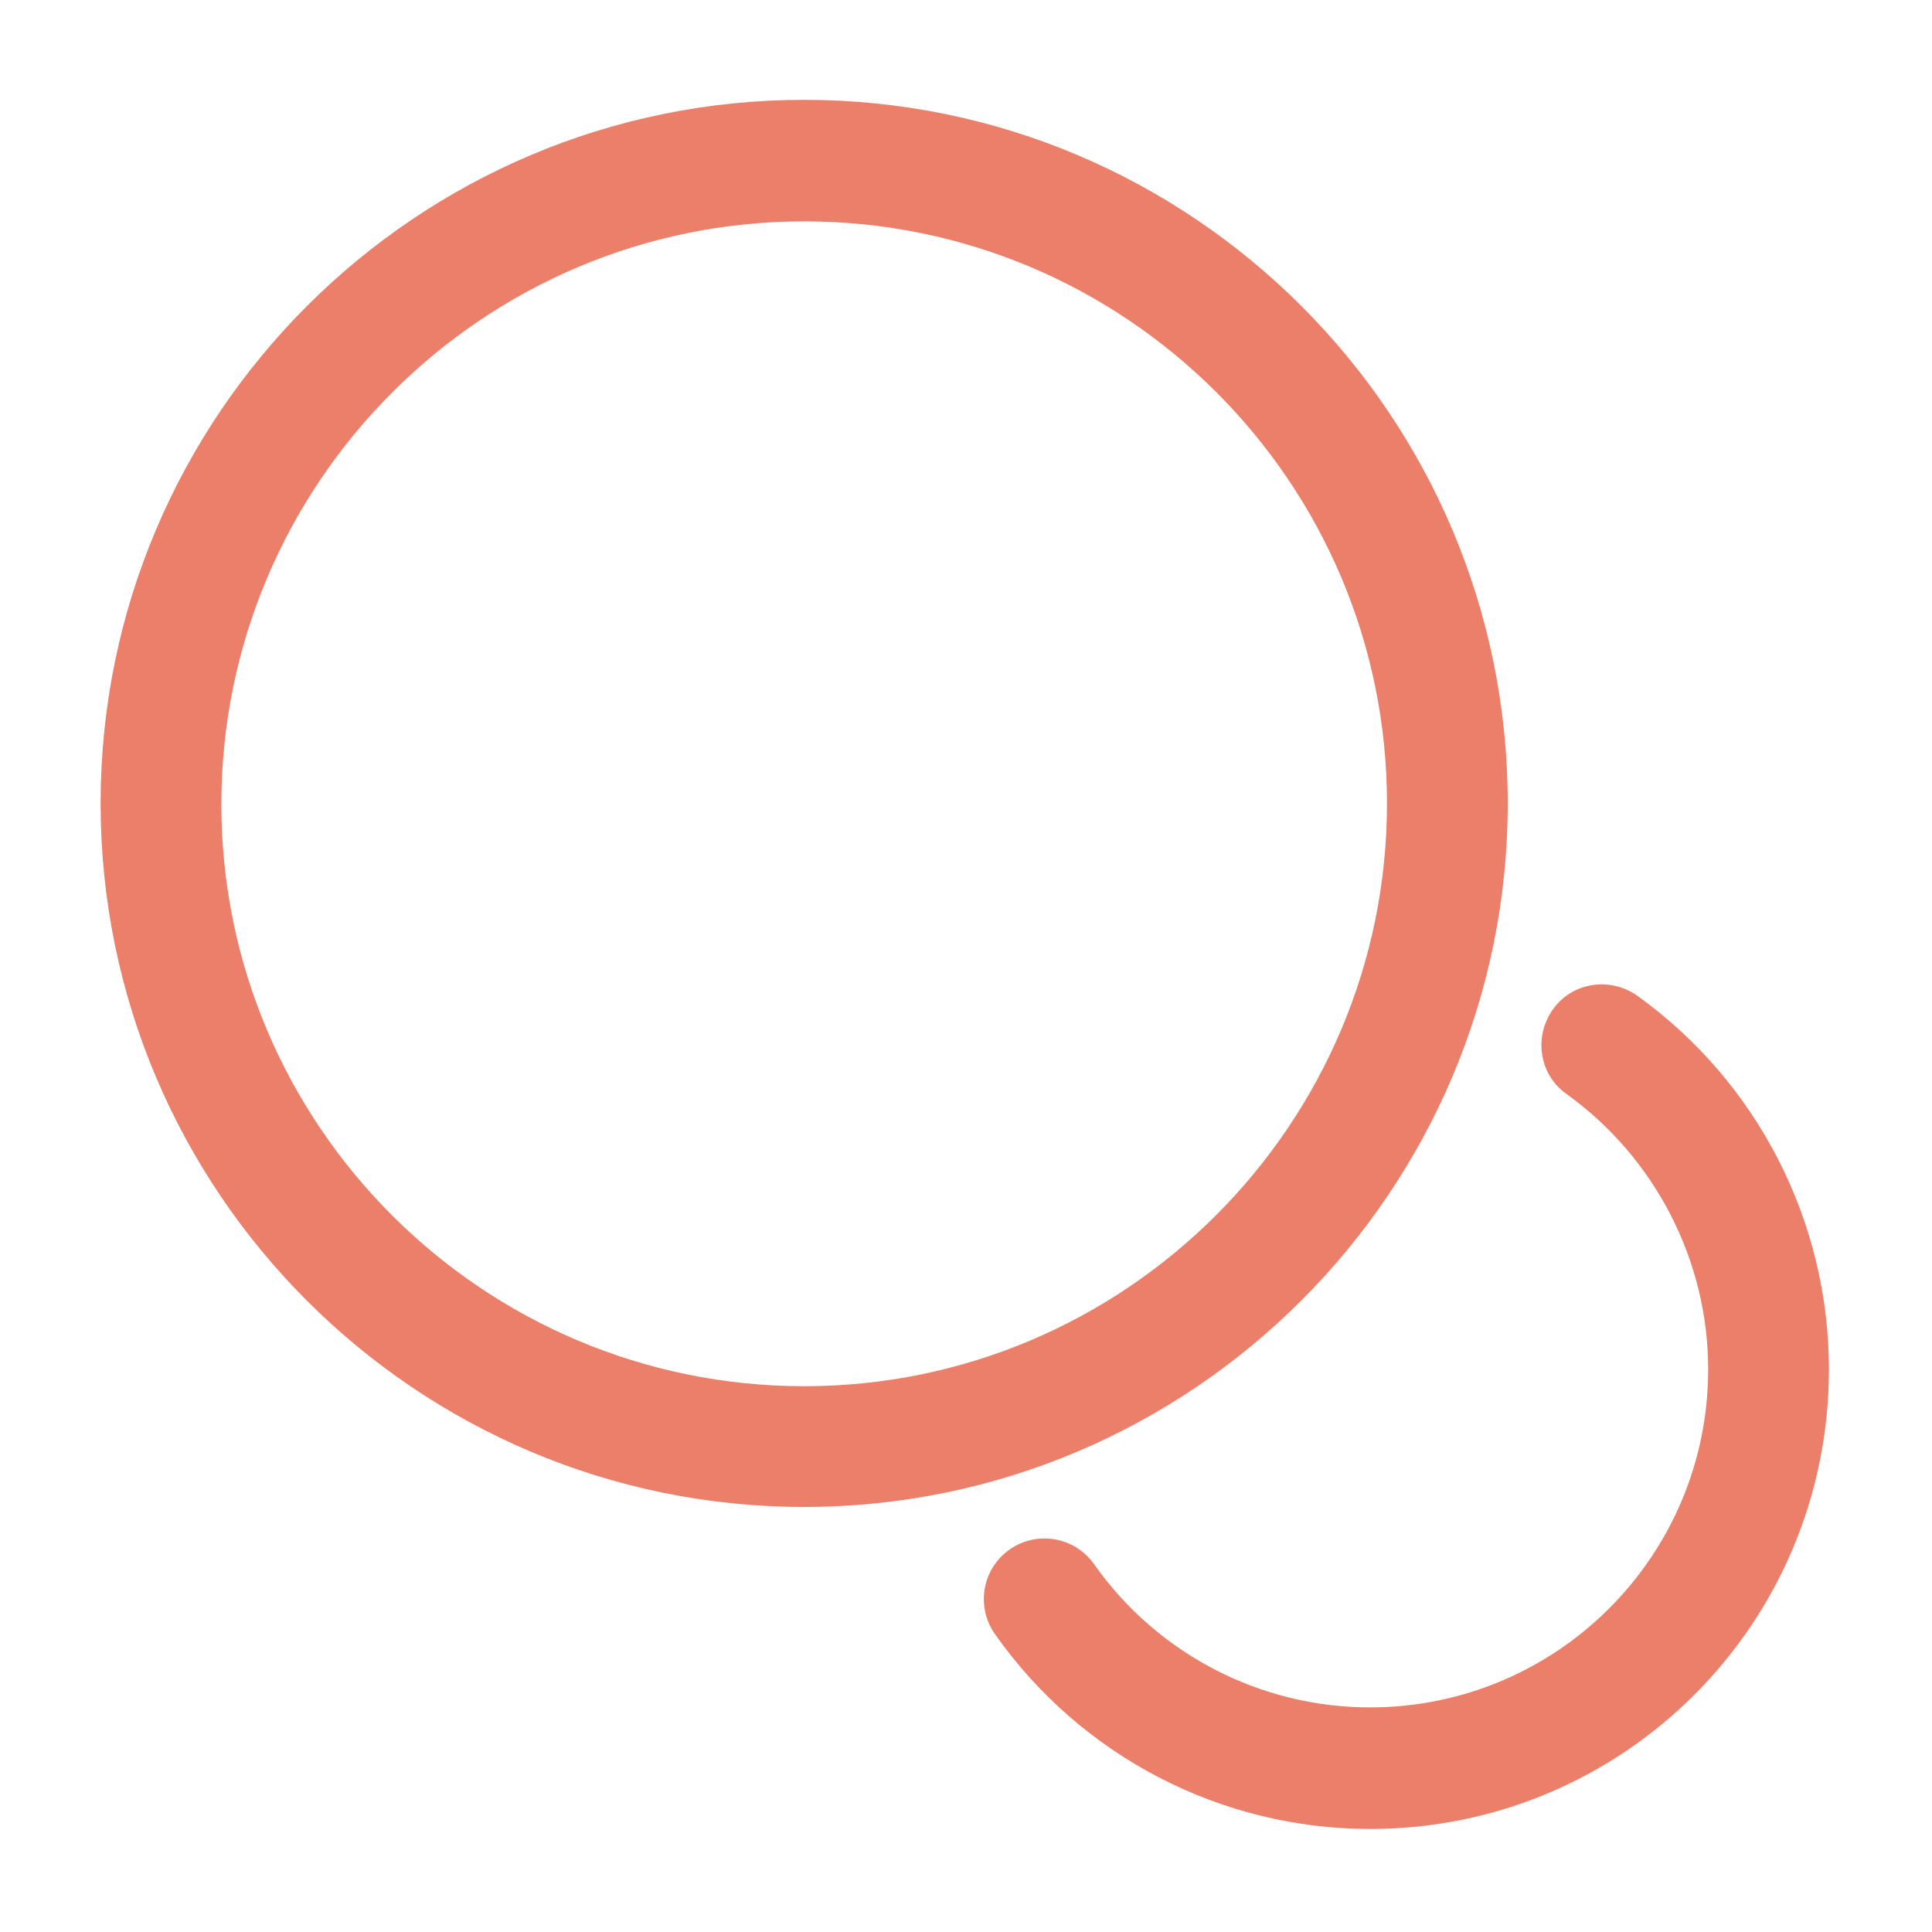
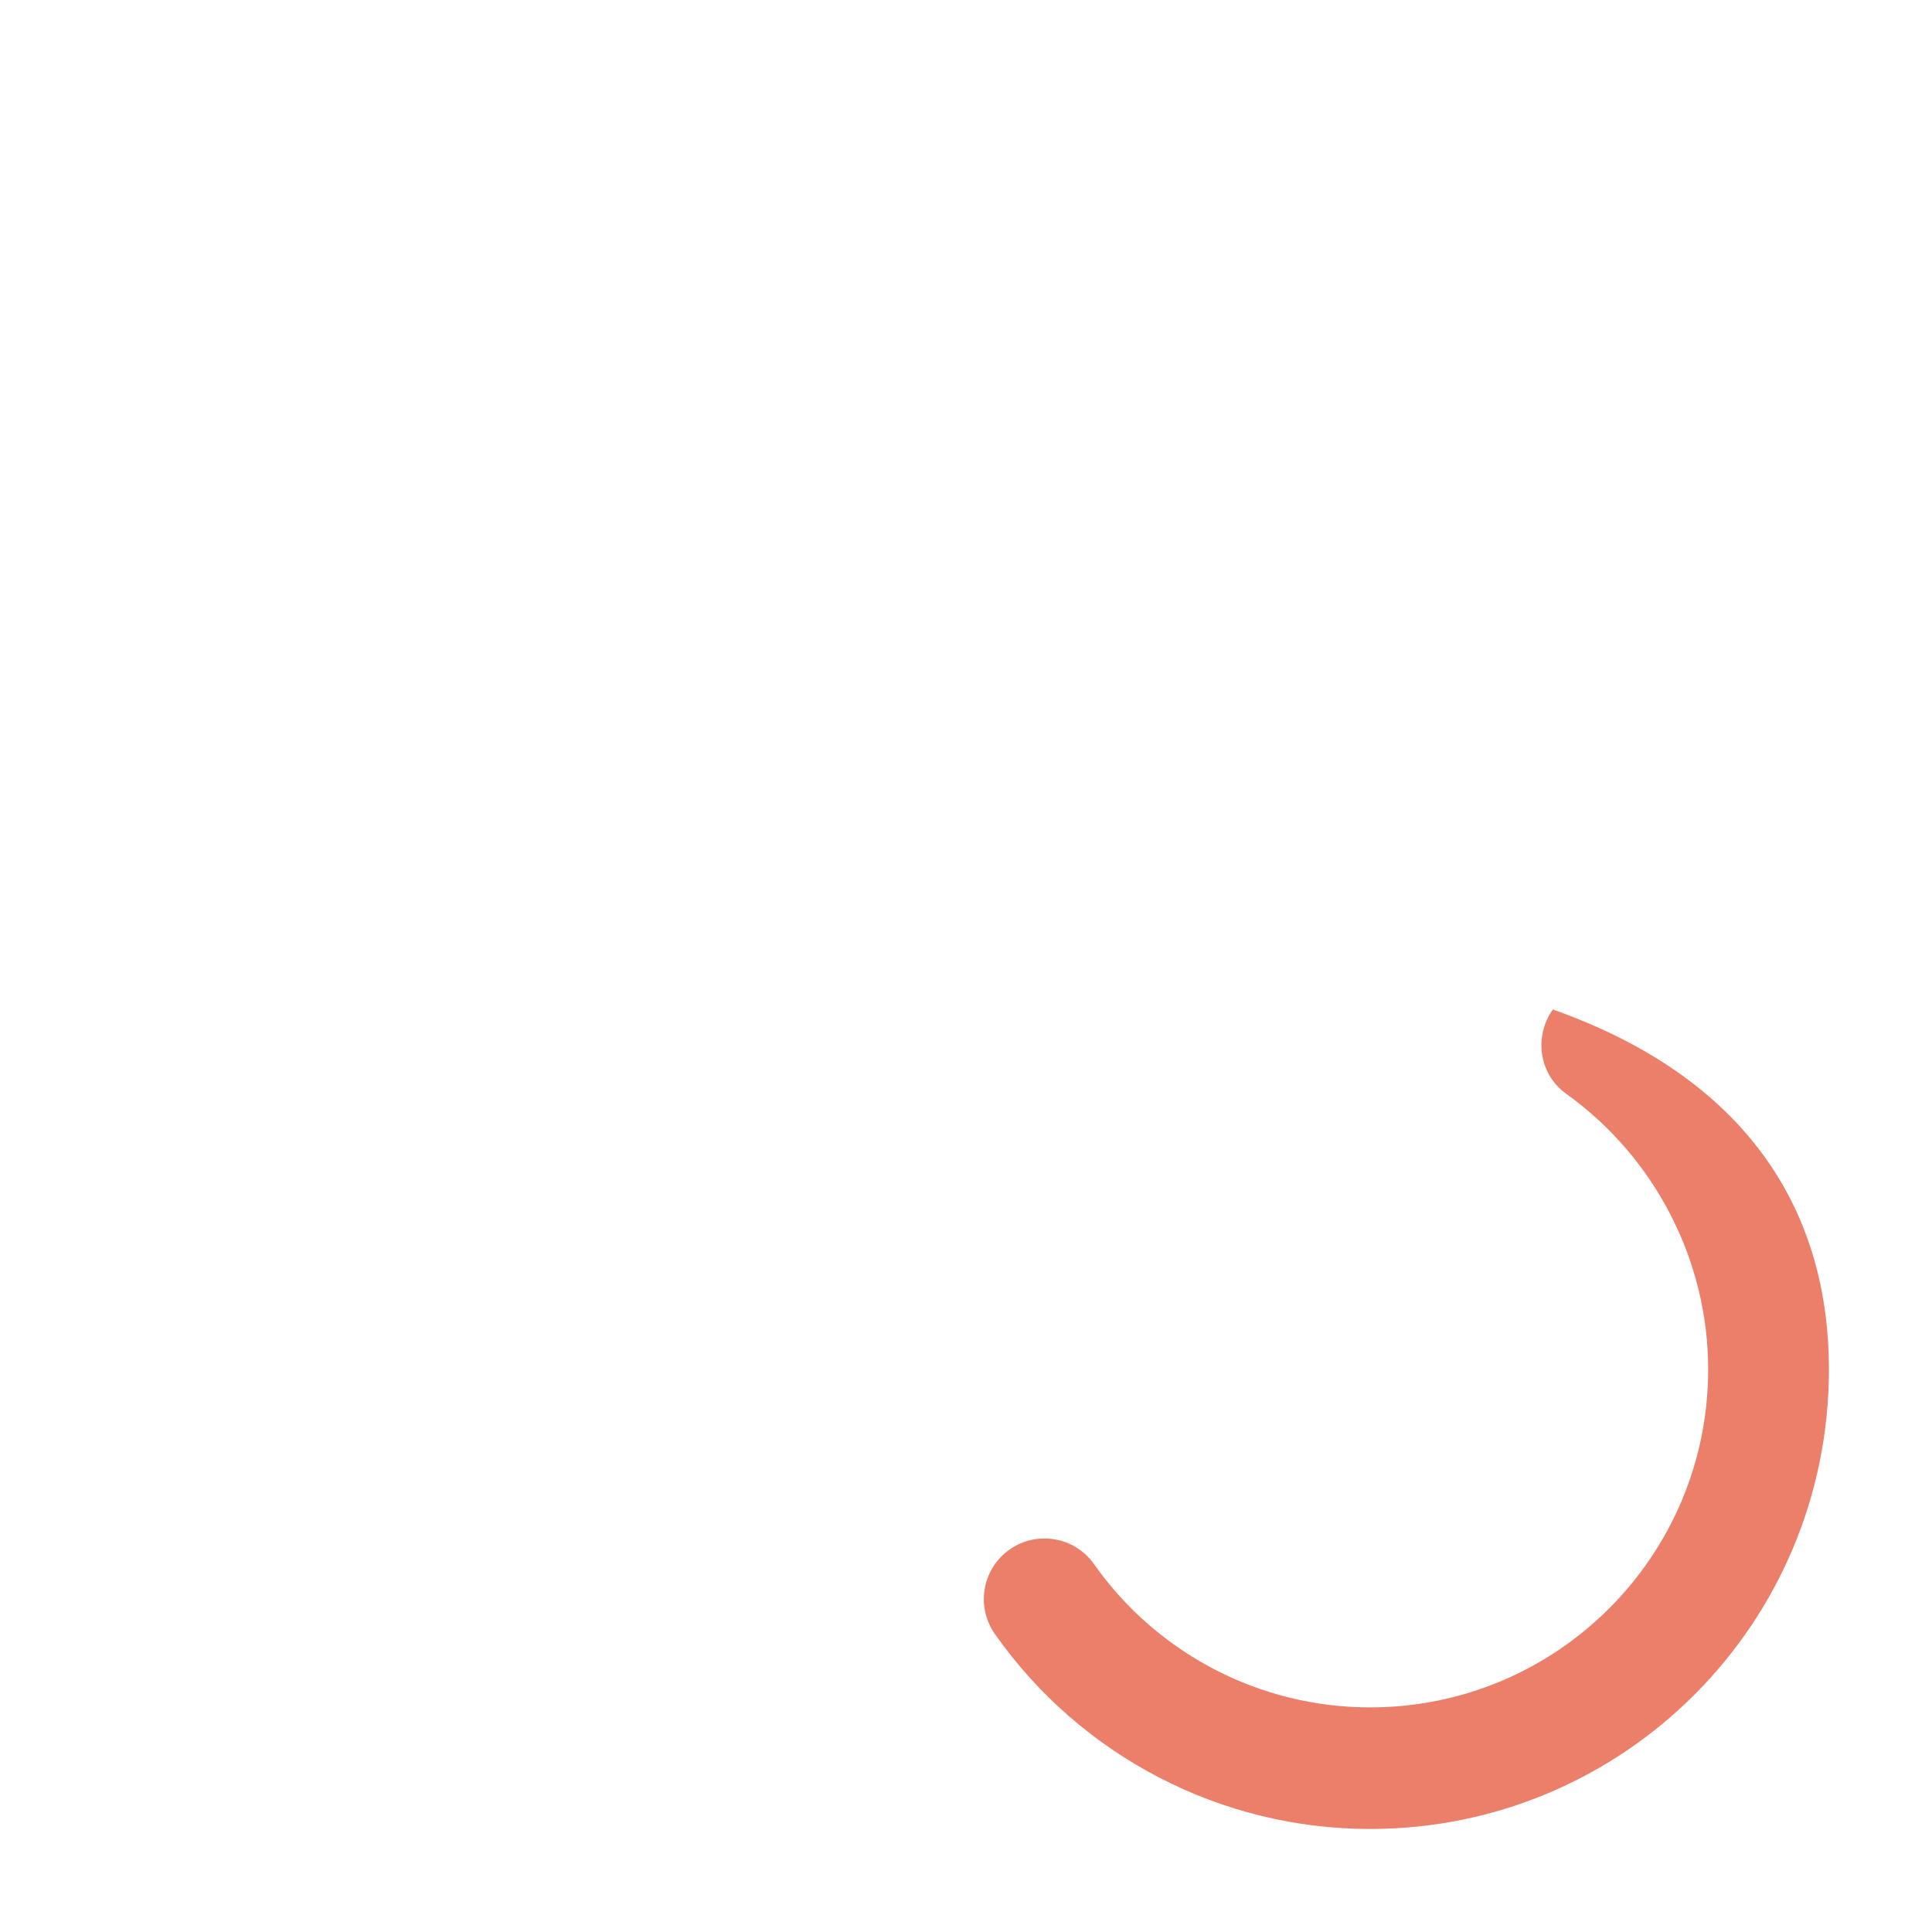
<svg xmlns="http://www.w3.org/2000/svg" width="40" height="40" viewBox="0 0 40 40" fill="none">
-   <path d="M16.65 31.2C8.616 31.2 2.083 24.667 2.083 16.633C2.083 8.6 8.616 2.067 16.65 2.067C24.683 2.067 31.216 8.6 31.216 16.633C31.216 24.667 24.666 31.2 16.65 31.2ZM16.65 4.583C10 4.583 4.583 10 4.583 16.65C4.583 23.3 10 28.7 16.65 28.7C23.3 28.7 28.716 23.283 28.716 16.633C28.716 9.983 23.3 4.583 16.65 4.583Z" fill="#EB7F69" />
-   <path d="M28.366 37.867C25.283 37.867 22.383 36.367 20.6 33.833C20.2 33.267 20.333 32.483 20.9 32.083C21.466 31.683 22.25 31.817 22.65 32.383C23.966 34.25 26.1 35.35 28.366 35.35C32.233 35.35 35.366 32.217 35.366 28.35C35.366 26.1 34.266 23.967 32.433 22.65C31.866 22.25 31.75 21.467 32.15 20.9C32.55 20.333 33.333 20.217 33.9 20.617C36.383 22.4 37.866 25.283 37.866 28.35C37.866 33.617 33.616 37.867 28.366 37.867Z" fill="#EB7F69" />
+   <path d="M28.366 37.867C25.283 37.867 22.383 36.367 20.6 33.833C20.2 33.267 20.333 32.483 20.9 32.083C21.466 31.683 22.25 31.817 22.65 32.383C23.966 34.25 26.1 35.35 28.366 35.35C32.233 35.35 35.366 32.217 35.366 28.35C35.366 26.1 34.266 23.967 32.433 22.65C31.866 22.25 31.75 21.467 32.15 20.9C36.383 22.4 37.866 25.283 37.866 28.35C37.866 33.617 33.616 37.867 28.366 37.867Z" fill="#EB7F69" />
</svg>